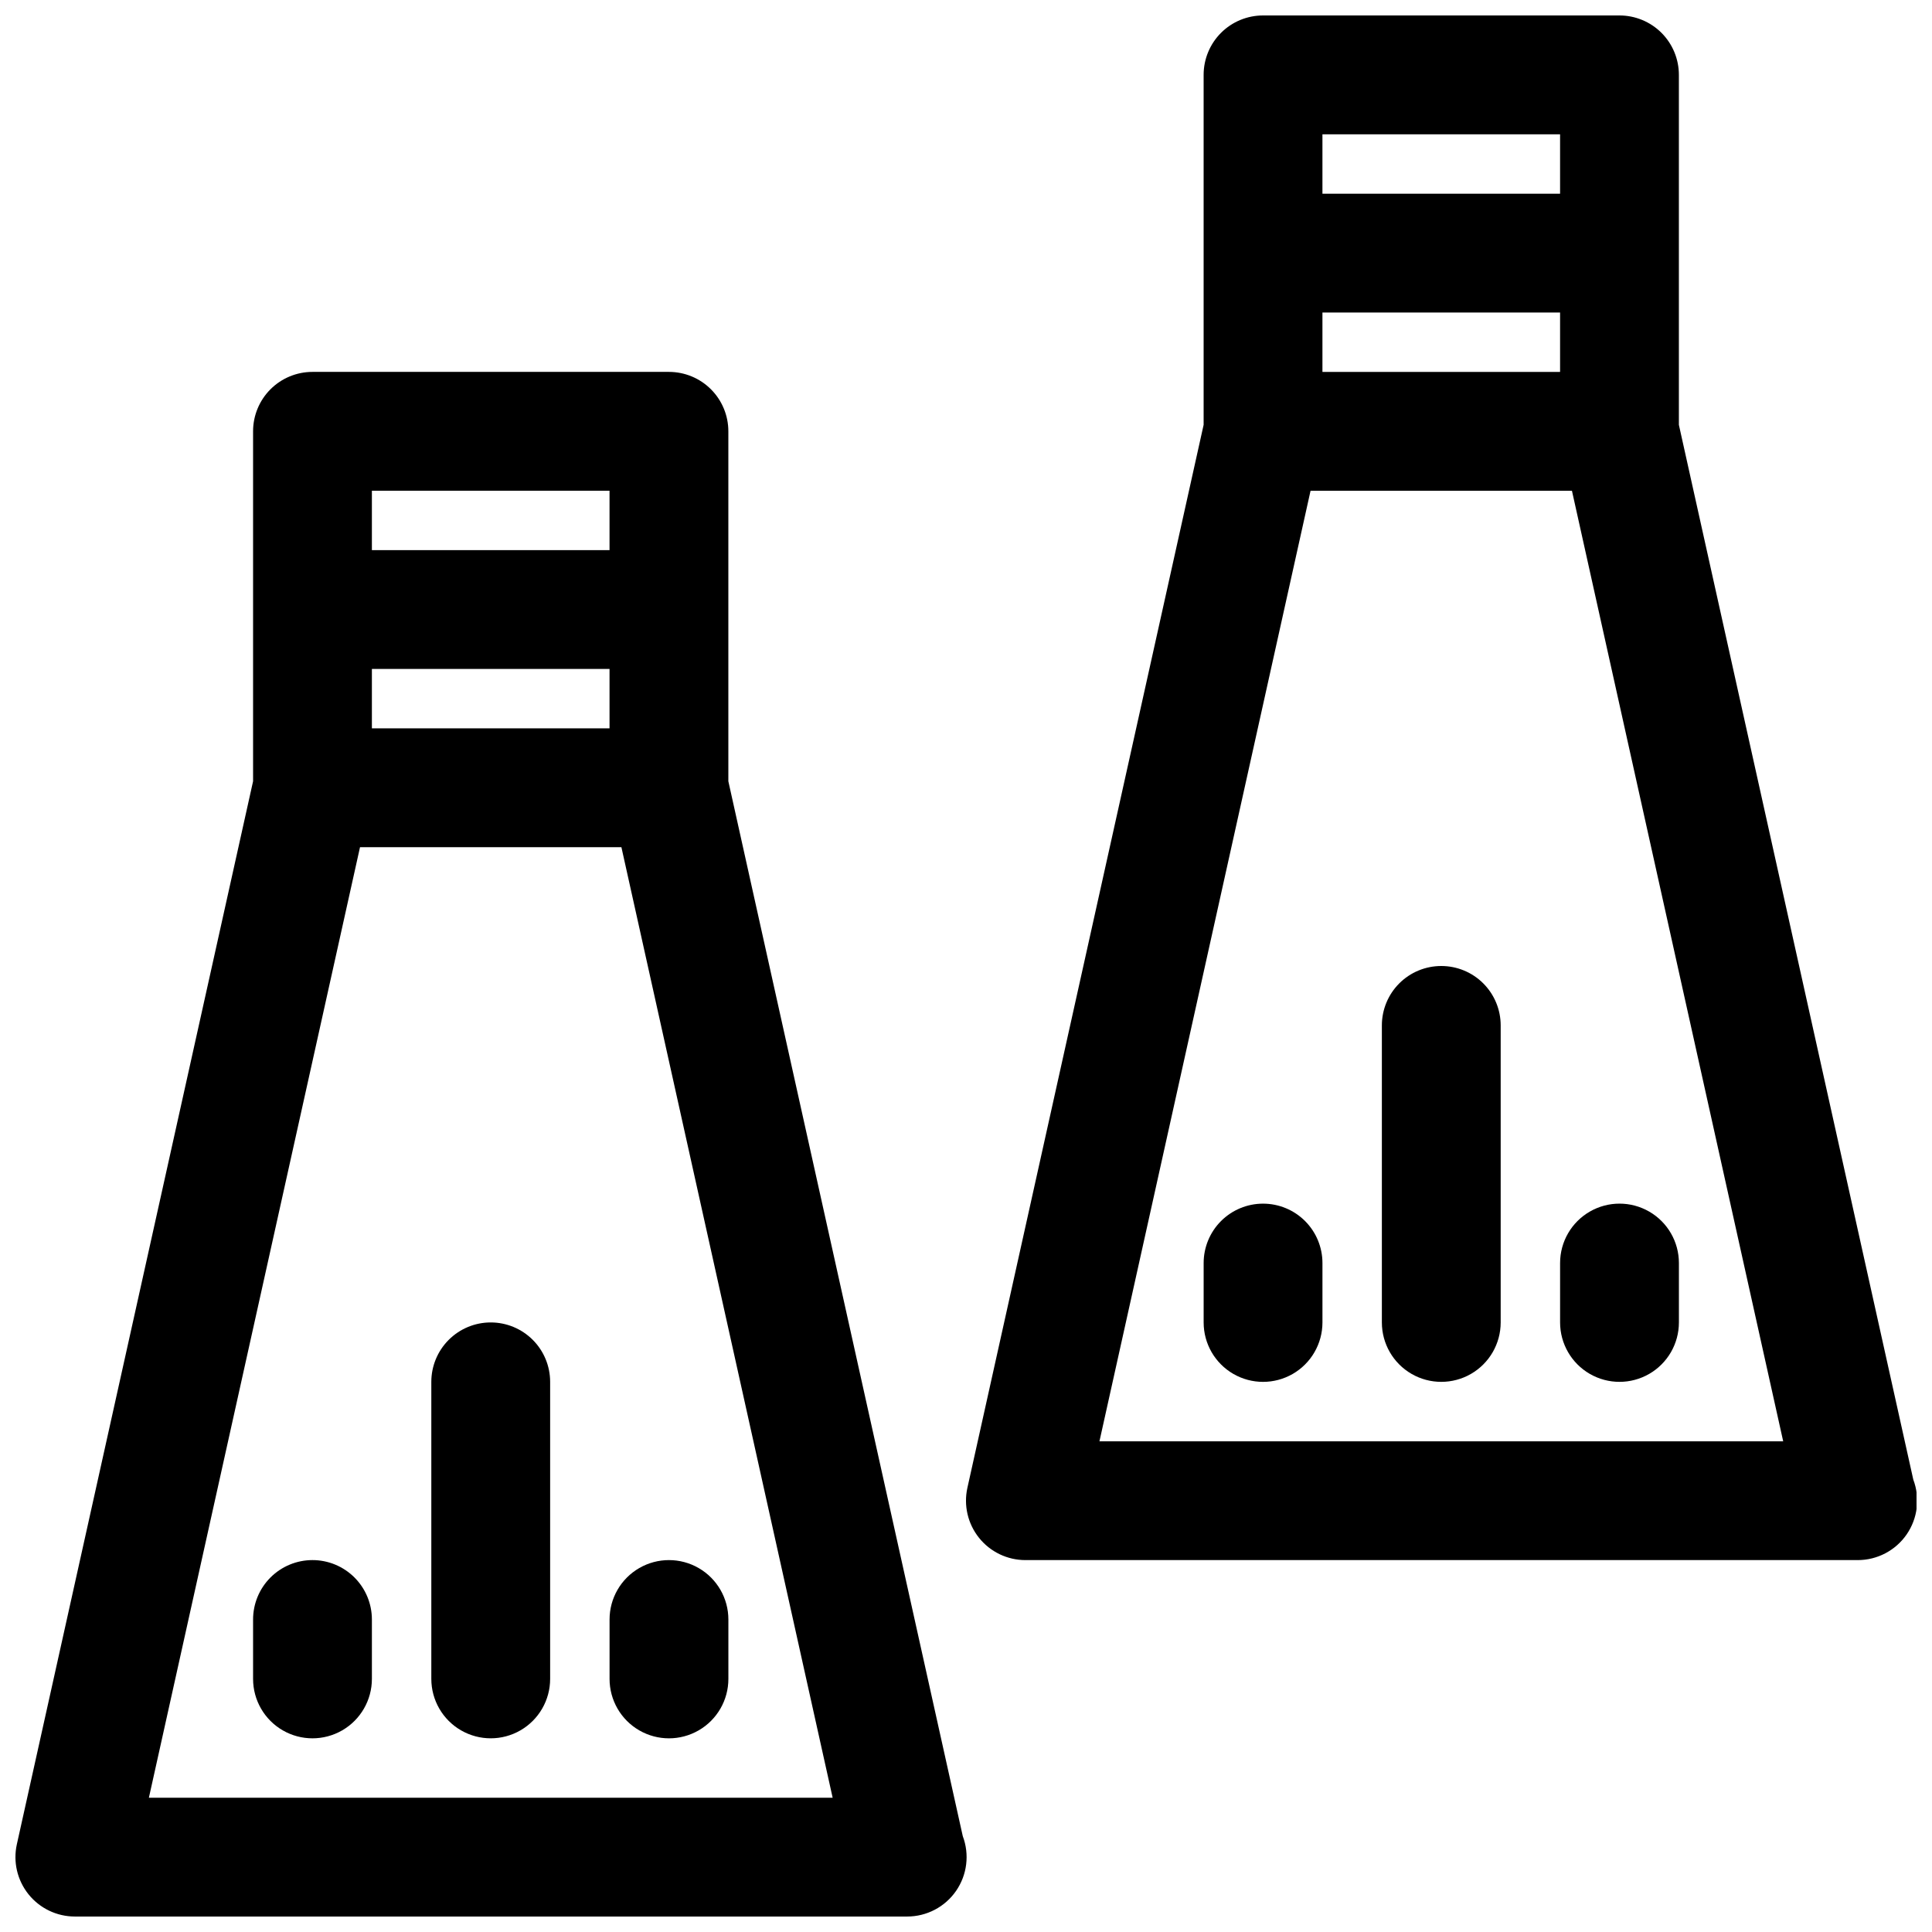
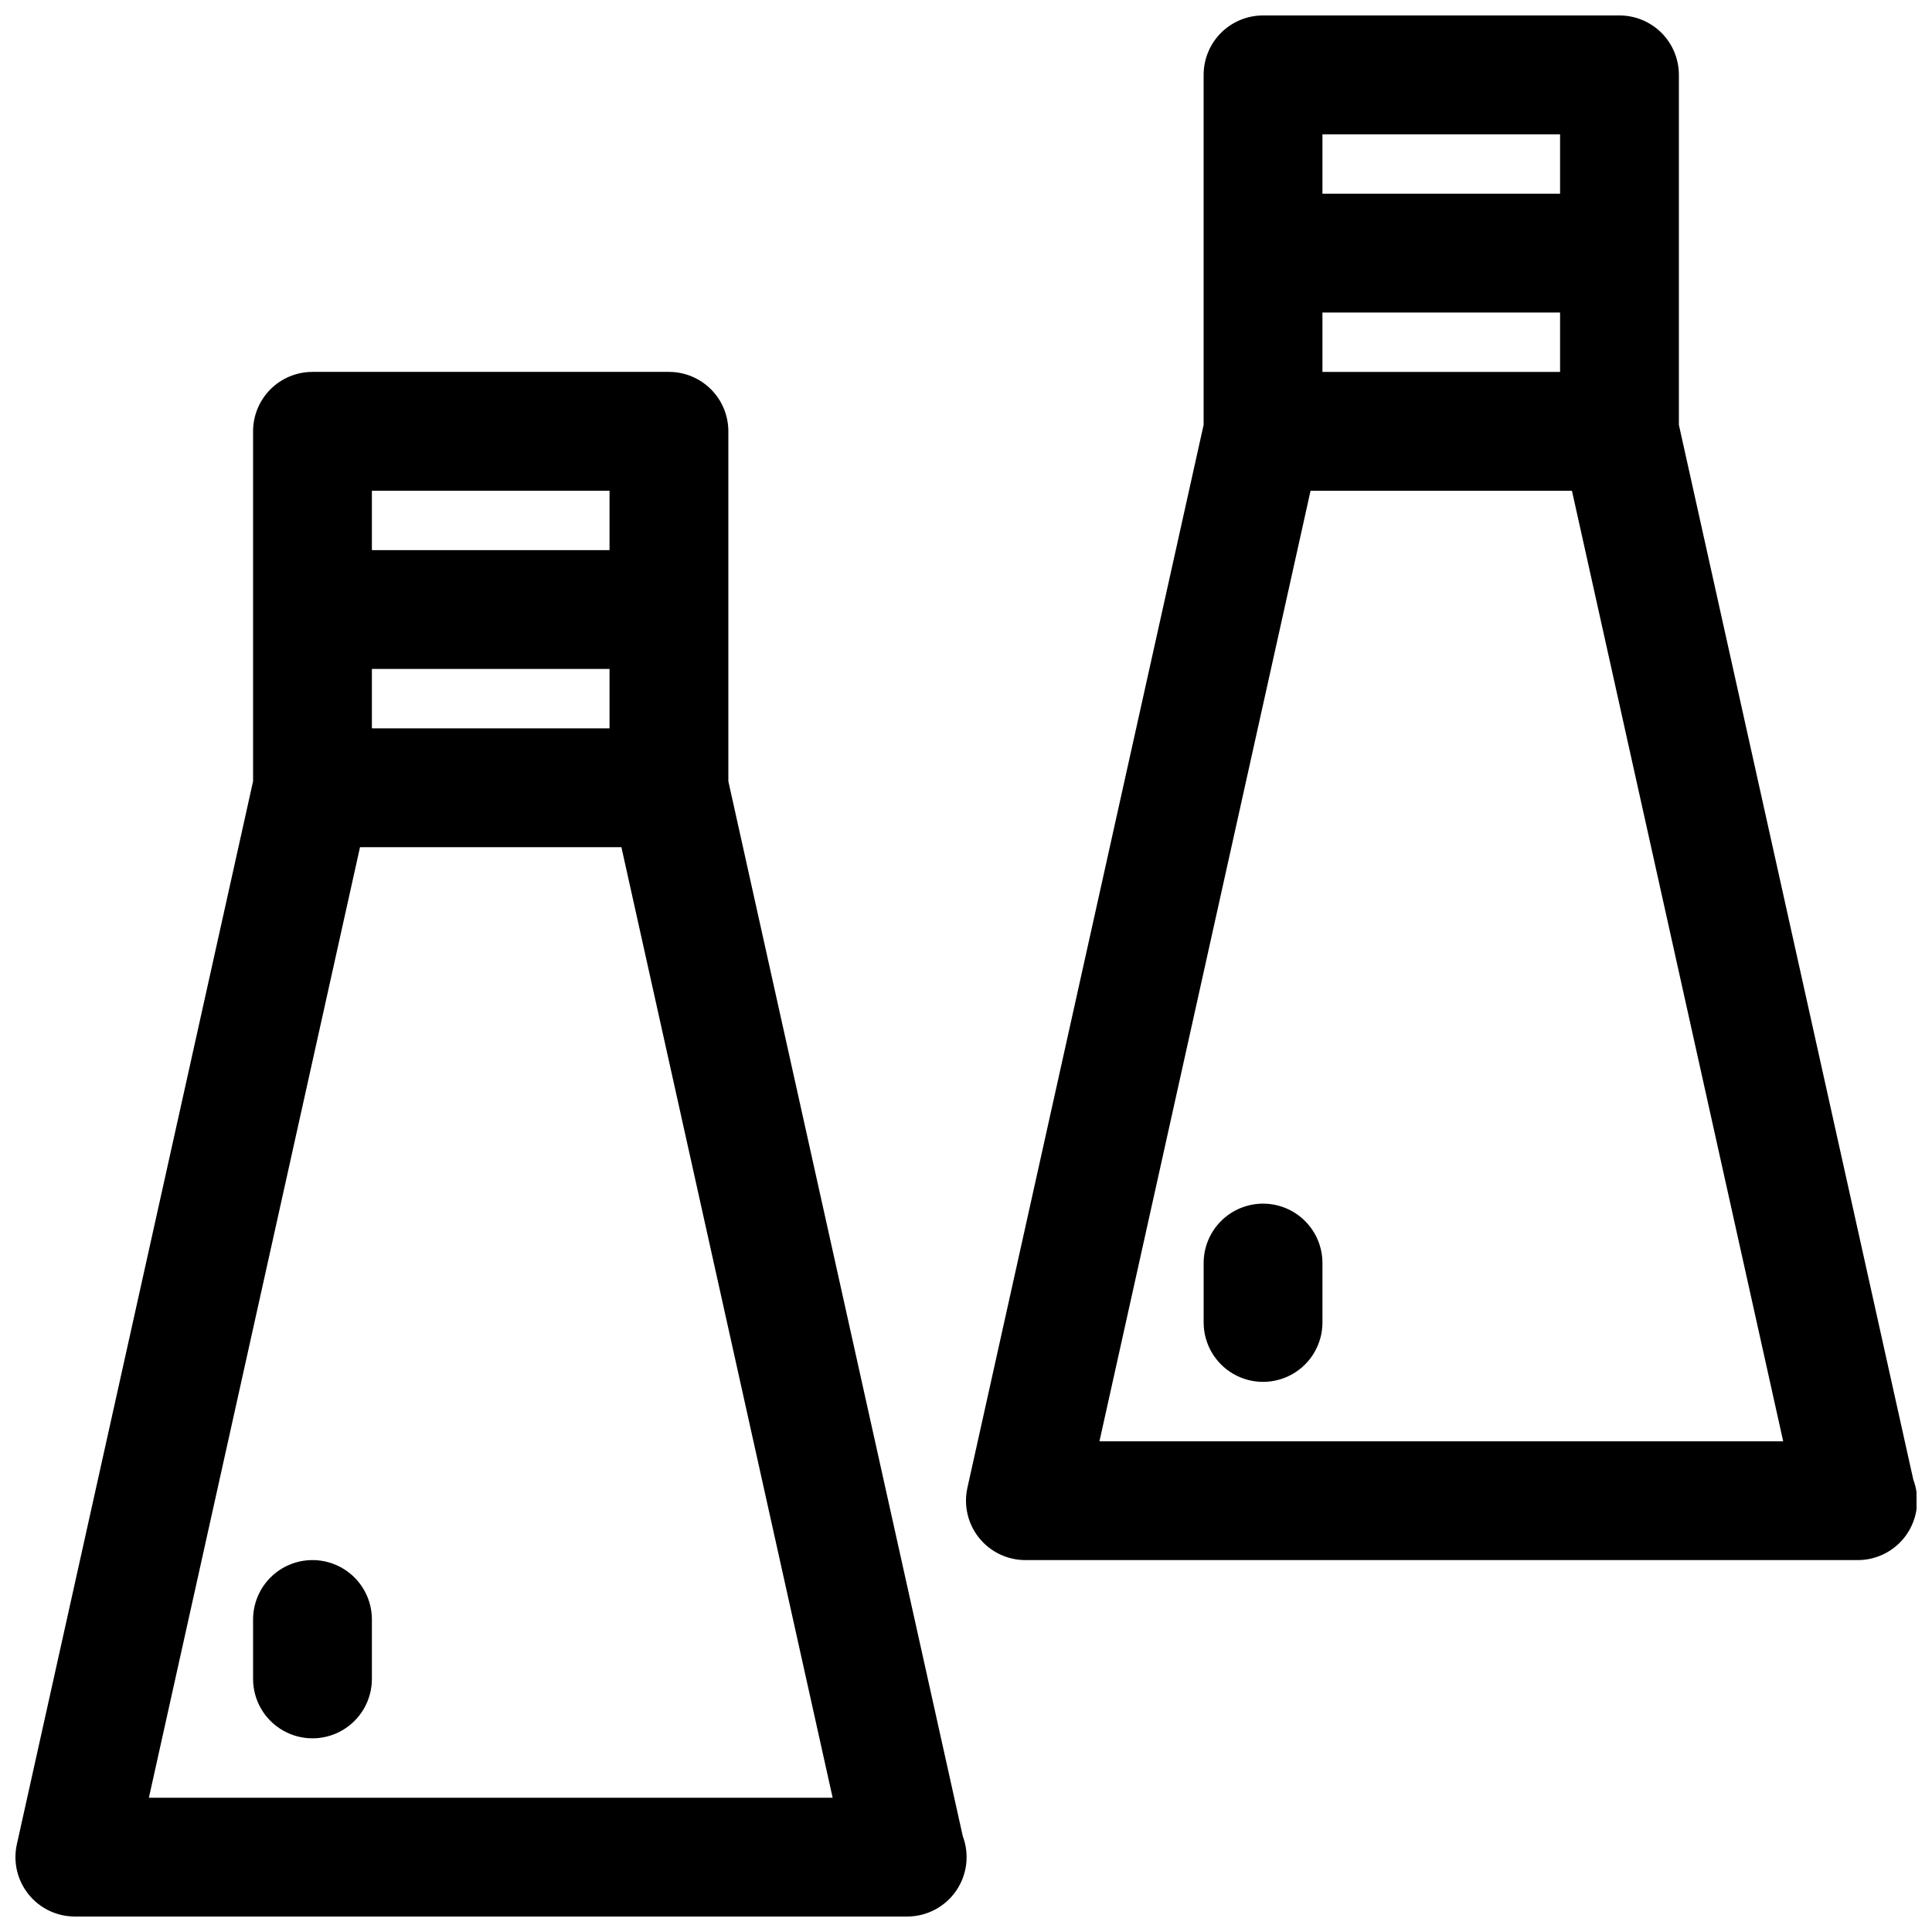
<svg xmlns="http://www.w3.org/2000/svg" width="800px" height="800px" version="1.1" viewBox="144 144 512 512">
  <defs>
    <clipPath id="b">
      <path d="m148.09 242h252.91v409.9h-252.91z" />
    </clipPath>
    <clipPath id="a">
      <path d="m400 148.09h251.9v409.91h-251.9z" />
    </clipPath>
  </defs>
  <g clip-path="url(#b)">
    <path d="m337.02 351.04v-92.742c0-4.176-1.66-8.18-4.613-11.133s-6.957-4.609-11.133-4.609h-94.465c-4.176 0-8.18 1.656-11.133 4.609-2.949 2.953-4.609 6.957-4.609 11.133v92.742l-62.598 281.7c-1.039 4.66 0.098 9.543 3.086 13.266 2.988 3.727 7.504 5.894 12.277 5.894h220.42c0.051 0.008 0.102 0.008 0.148 0 5.172 0.004 10.02-2.531 12.961-6.781 2.945-4.254 3.609-9.68 1.785-14.52zm-94.465-29.766h62.977v15.742l-62.977 0.004zm0-47.23h62.977v15.742h-62.977zm-59.098 346.37 55.949-251.9h69.273l55.984 251.91z" />
  </g>
  <g clip-path="url(#a)">
    <path d="m651.05 536.14-62.129-279.56v-92.742c0-4.172-1.656-8.18-4.609-11.133-2.953-2.949-6.957-4.609-11.133-4.609h-94.465c-4.176 0-8.18 1.66-11.133 4.609-2.953 2.953-4.609 6.961-4.609 11.133v92.742l-62.602 281.7c-1.035 4.664 0.102 9.543 3.09 13.27 2.984 3.723 7.504 5.891 12.277 5.891h220.57c5.172 0.008 10.016-2.531 12.961-6.781 2.941-4.254 3.609-9.68 1.785-14.52zm-156.59-309.32h62.977v15.742l-62.977 0.004zm0-47.23h62.977v15.742h-62.977zm-59.094 346.37 55.945-251.9h69.273l55.984 251.91z" />
  </g>
-   <path d="m274.05 494.46c-4.176 0-8.18 1.66-11.133 4.613-2.953 2.953-4.613 6.957-4.613 11.133v78.719c0 5.625 3.004 10.824 7.875 13.637 4.871 2.812 10.871 2.812 15.742 0 4.871-2.812 7.871-8.012 7.871-13.637v-78.719c0-4.176-1.656-8.18-4.609-11.133-2.953-2.953-6.957-4.613-11.133-4.613z" />
-   <path d="m305.54 588.93c0 5.625 3 10.824 7.871 13.637s10.871 2.812 15.742 0c4.875-2.812 7.875-8.012 7.875-13.637v-15.742c0-5.625-3-10.824-7.875-13.637-4.871-2.812-10.871-2.812-15.742 0s-7.871 8.012-7.871 13.637z" />
  <path d="m226.81 557.44c-4.176 0-8.18 1.66-11.133 4.613-2.949 2.953-4.609 6.957-4.609 11.133v15.742c0 5.625 3 10.824 7.871 13.637s10.875 2.812 15.746 0 7.871-8.012 7.871-13.637v-15.742c0-4.176-1.66-8.18-4.613-11.133-2.953-2.953-6.957-4.613-11.133-4.613z" />
-   <path d="m525.95 400c-4.176 0-8.18 1.656-11.133 4.609-2.949 2.953-4.609 6.957-4.609 11.133v78.719c0 5.625 3 10.824 7.871 13.637s10.875 2.812 15.746 0c4.871-2.812 7.871-8.012 7.871-13.637v-78.719c0-4.176-1.66-8.18-4.613-11.133-2.949-2.953-6.957-4.609-11.133-4.609z" />
-   <path d="m557.44 494.46c0 5.625 3.004 10.824 7.875 13.637s10.871 2.812 15.742 0c4.871-2.812 7.871-8.012 7.871-13.637v-15.742c0-5.625-3-10.824-7.871-13.633-4.871-2.812-10.871-2.812-15.742 0-4.871 2.809-7.875 8.008-7.875 13.633z" />
  <path d="m478.72 462.98c-4.176 0-8.18 1.656-11.133 4.609-2.953 2.953-4.609 6.957-4.609 11.133v15.742c0 5.625 3 10.824 7.871 13.637s10.871 2.812 15.742 0 7.871-8.012 7.871-13.637v-15.742c0-4.176-1.656-8.18-4.609-11.133-2.953-2.953-6.957-4.609-11.133-4.609z" />
</svg>